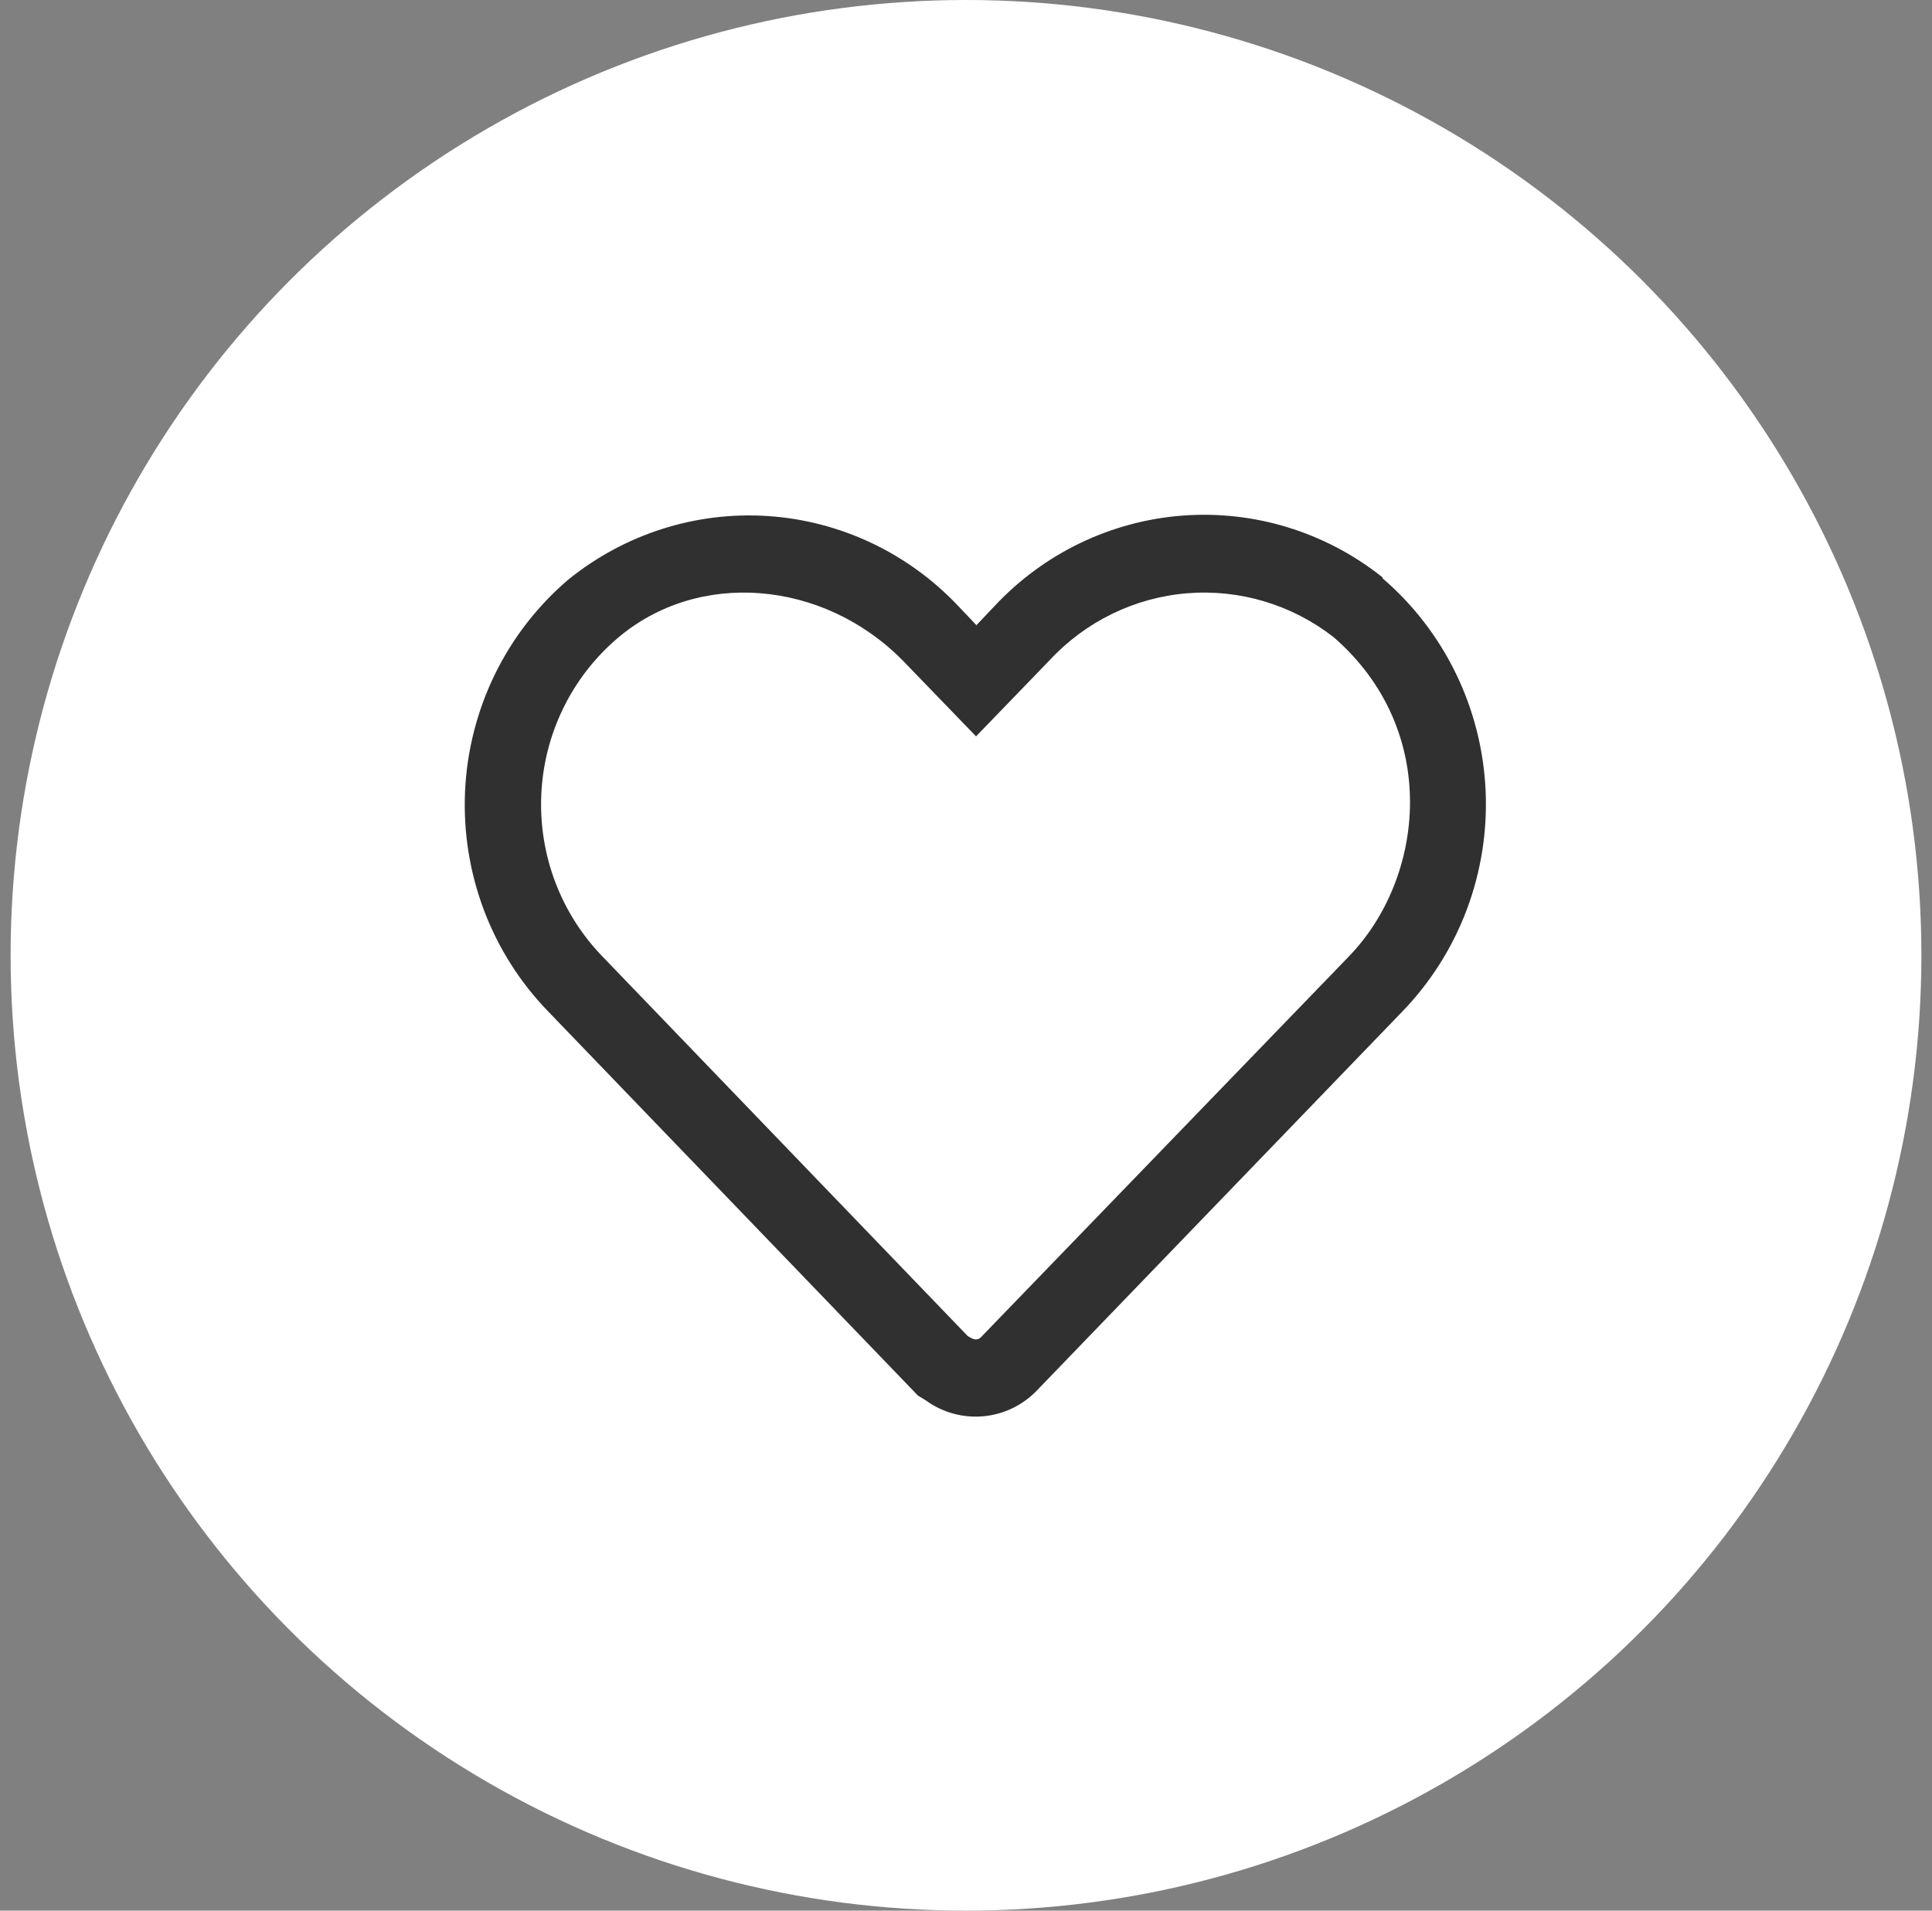
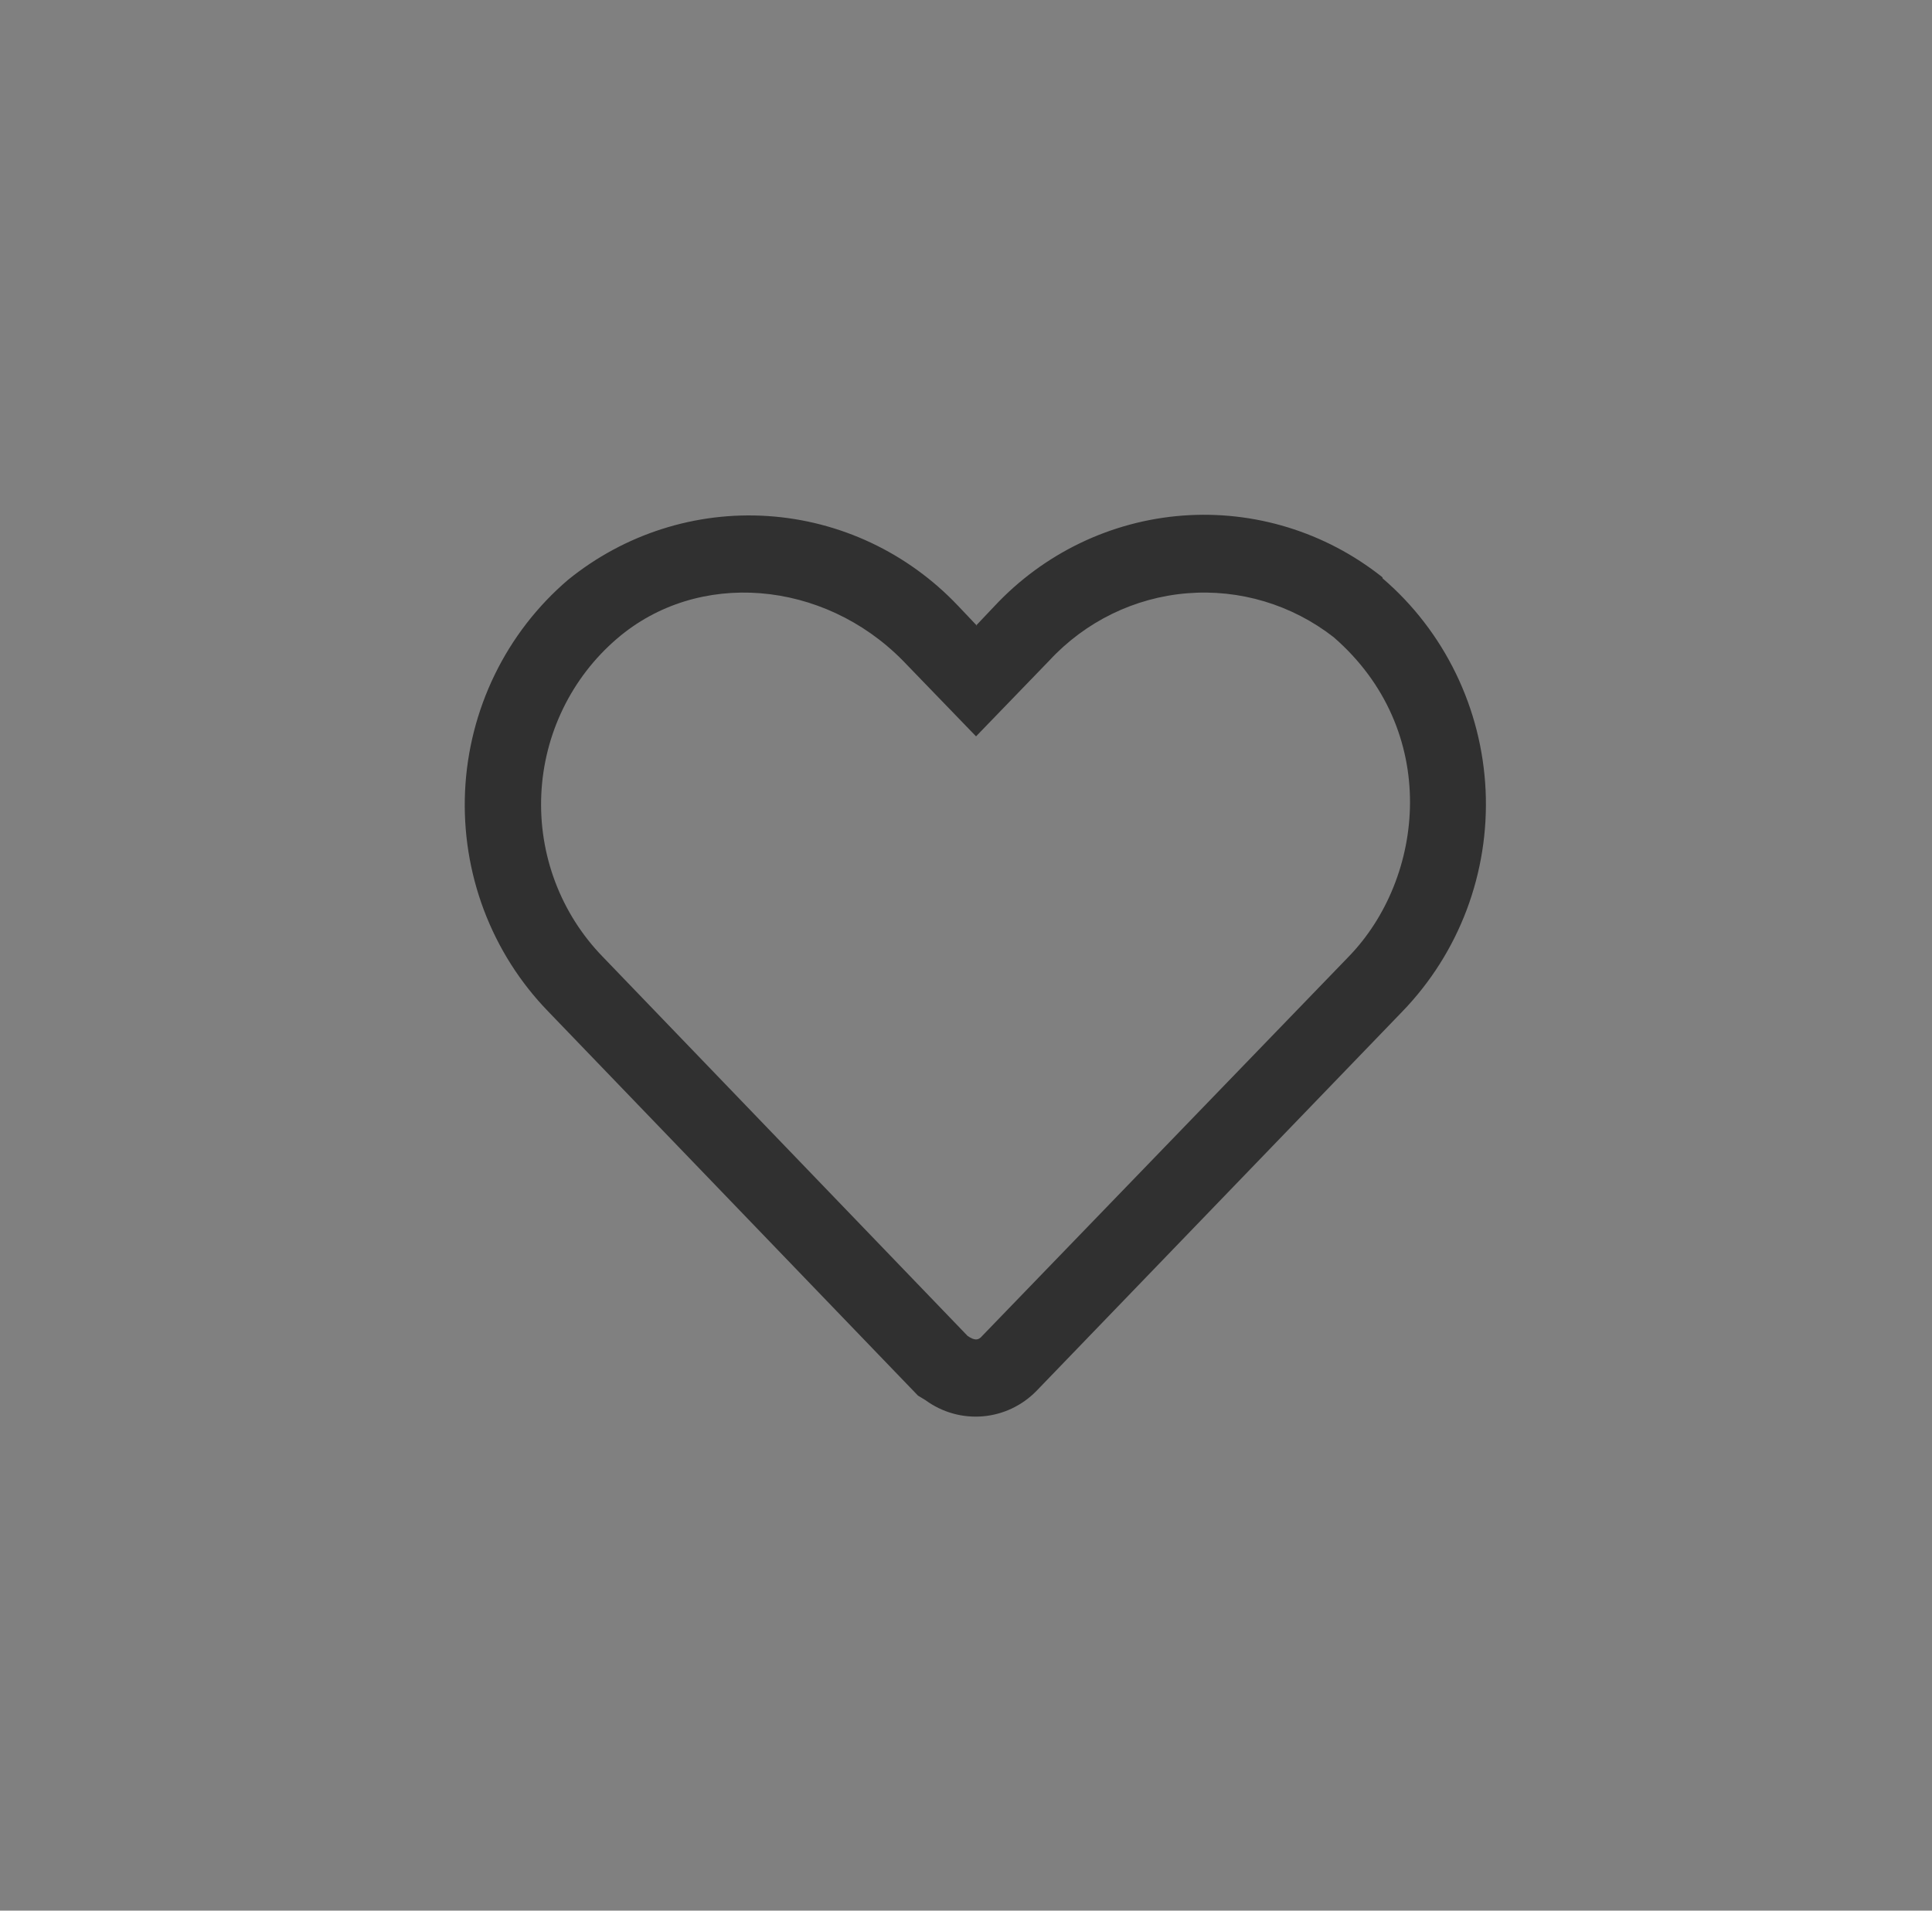
<svg xmlns="http://www.w3.org/2000/svg" width="91" height="90" viewBox="0 0 91 90" fill="none">
  <rect x="0" y="0" width="91" height="90" fill="#808080" stroke="none" />
-   <circle cx="45.5" cy="45" r="45" fill="white" />
  <path fill-rule="evenodd" clip-rule="evenodd" d="M49.429 31.11C51.129 29.276 53.441 28.148 55.915 27.946C58.39 27.744 60.85 28.481 62.818 30.015C67.858 34.394 67.138 41.364 63.502 45.086L46.261 62.93C46.081 63.149 45.901 63.149 45.577 62.93L28.372 45.05C27.401 44.047 26.644 42.851 26.149 41.538C25.654 40.225 25.432 38.822 25.496 37.418C25.56 36.013 25.909 34.638 26.522 33.377C27.135 32.115 27.997 30.996 29.056 30.088C32.871 26.804 38.775 27.315 42.518 31.11L45.973 34.686L49.429 31.11ZM45.973 29.468L46.837 28.556C49.164 26.065 52.323 24.544 55.697 24.287C59.071 24.031 62.419 25.058 65.086 27.169L65.122 27.206V27.242C66.565 28.48 67.74 30.006 68.575 31.726C69.41 33.445 69.886 35.32 69.974 37.234C70.062 39.149 69.759 41.061 69.086 42.851C68.412 44.642 67.381 46.272 66.058 47.641L48.817 65.521C48.141 66.212 47.244 66.636 46.287 66.716C45.33 66.796 44.377 66.528 43.598 65.959L43.238 65.74L25.817 47.641C24.495 46.278 23.466 44.654 22.793 42.87C22.12 41.085 21.818 39.179 21.905 37.27C21.993 35.362 22.469 33.493 23.303 31.779C24.137 30.066 25.312 28.546 26.753 27.315C29.409 25.158 32.765 24.085 36.161 24.308C39.558 24.531 42.749 26.033 45.109 28.519L45.145 28.556L46.009 29.468H45.973Z" fill="#303030" />
</svg>